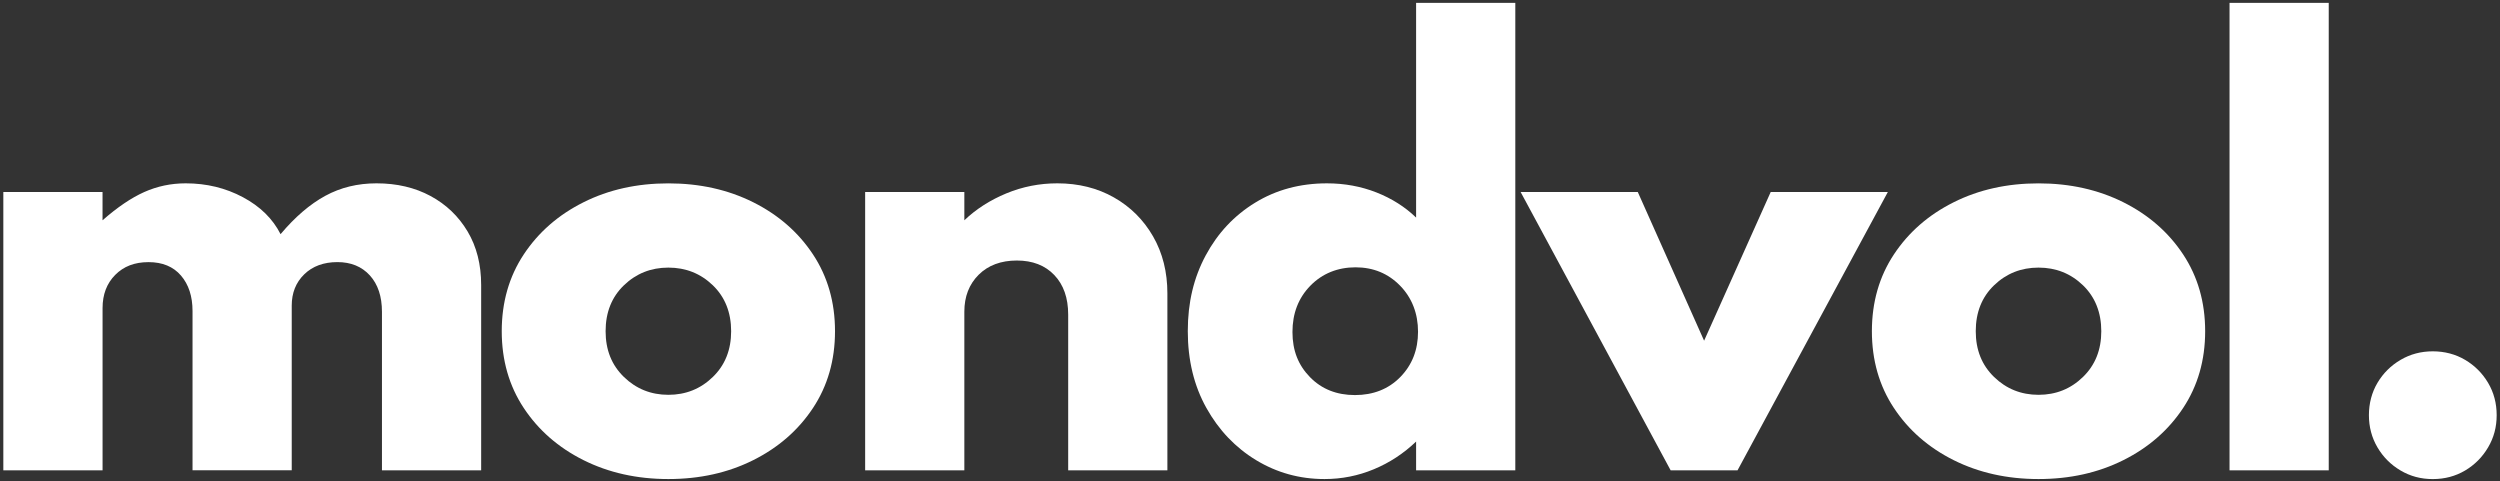
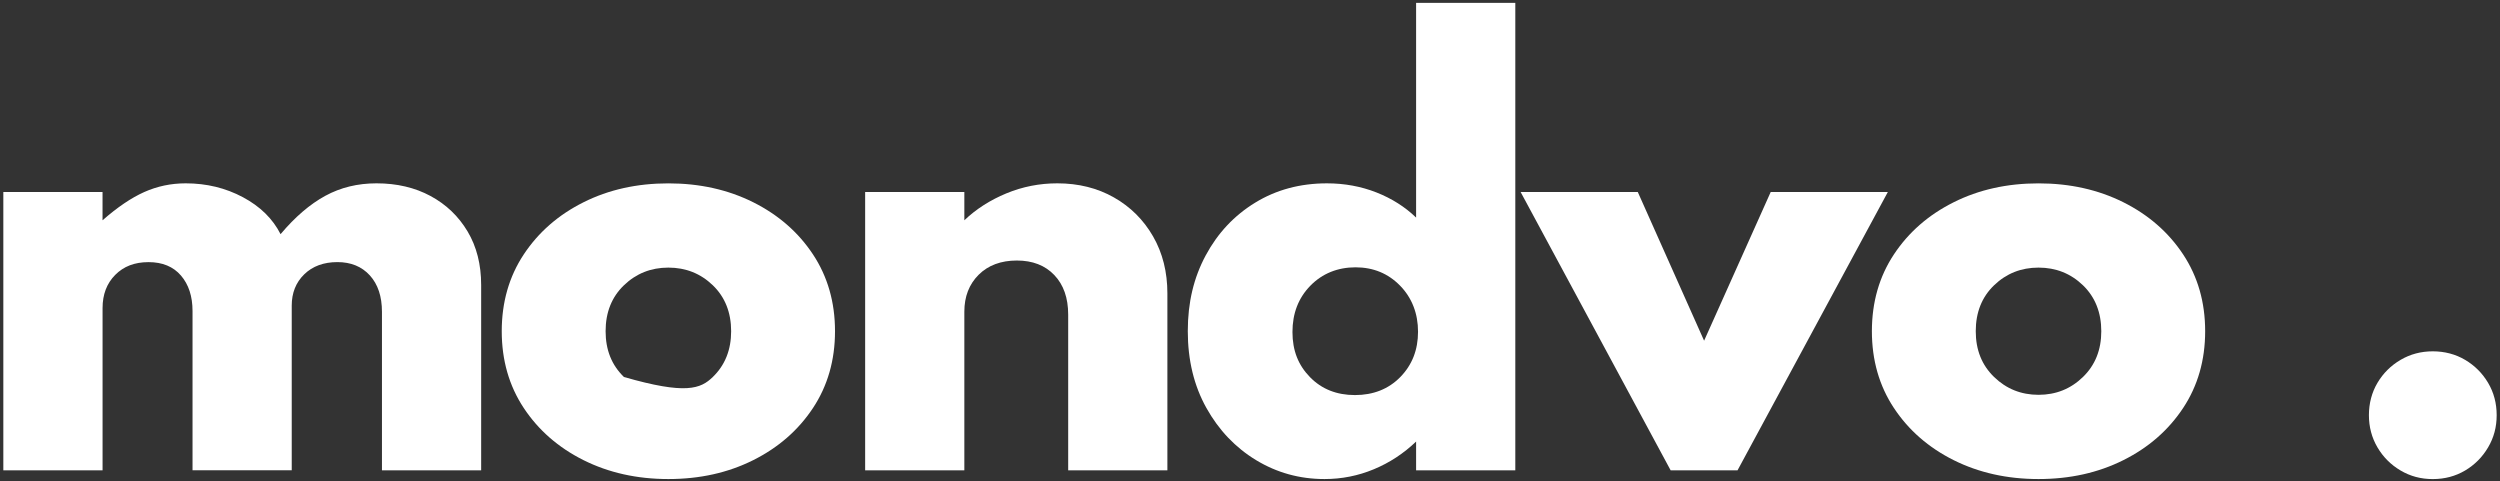
<svg xmlns="http://www.w3.org/2000/svg" width="504" height="97" viewBox="0 0 504 97" fill="none">
  <rect x="0" y="0" width="504" height="97" fill="#333333" stroke="none" />
  <g clip-path="url(#clip0_125_117)">
    <path d="M0.672 38.713H20.671V44.41C23.665 41.782 26.467 39.879 29.084 38.713C31.695 37.547 34.48 36.96 37.439 36.96C41.64 36.96 45.486 37.895 48.973 39.757C52.46 41.62 54.99 44.103 56.562 47.207C59.487 43.737 62.486 41.161 65.579 39.478C68.665 37.796 72.106 36.96 75.906 36.96C79.997 36.96 83.623 37.807 86.785 39.508C89.941 41.208 92.436 43.592 94.264 46.656C96.091 49.725 97.002 53.322 97.002 57.447V94.818H77.003V62.872C77.003 59.768 76.191 57.32 74.566 55.527C72.941 53.74 70.76 52.84 68.016 52.84C65.271 52.84 63.008 53.664 61.332 55.306C59.649 56.948 58.813 59.049 58.813 61.607V94.812H38.814V62.704C38.814 59.745 38.036 57.36 36.487 55.556C34.932 53.746 32.751 52.846 29.937 52.846C27.123 52.846 24.924 53.705 23.224 55.422C21.524 57.14 20.677 59.368 20.677 62.106V94.818H0.672V38.707V38.713Z" fill="white" />
-     <path d="M117.646 92.77C112.569 90.234 108.548 86.724 105.589 82.251C102.63 77.778 101.151 72.614 101.151 66.771C101.151 60.929 102.63 55.765 105.589 51.291C108.548 46.818 112.569 43.308 117.646 40.772C122.723 38.231 128.42 36.966 134.744 36.966C141.069 36.966 146.76 38.237 151.843 40.772C156.92 43.314 160.94 46.818 163.9 51.291C166.859 55.765 168.338 60.929 168.338 66.771C168.338 72.614 166.859 77.778 163.9 82.251C160.94 86.724 156.92 90.234 151.843 92.77C146.766 95.311 141.069 96.576 134.744 96.576C128.42 96.576 122.728 95.305 117.646 92.77ZM143.703 76.002C146.169 73.612 147.399 70.531 147.399 66.771C147.399 63.011 146.169 59.884 143.703 57.511C141.237 55.138 138.249 53.949 134.744 53.949C131.24 53.949 128.252 55.138 125.786 57.511C123.32 59.884 122.09 62.971 122.09 66.771C122.09 70.572 123.326 73.612 125.786 76.002C128.252 78.393 131.24 79.594 134.744 79.594C138.249 79.594 141.237 78.398 143.703 76.002Z" fill="white" />
+     <path d="M117.646 92.77C112.569 90.234 108.548 86.724 105.589 82.251C102.63 77.778 101.151 72.614 101.151 66.771C101.151 60.929 102.63 55.765 105.589 51.291C108.548 46.818 112.569 43.308 117.646 40.772C122.723 38.231 128.42 36.966 134.744 36.966C141.069 36.966 146.76 38.237 151.843 40.772C156.92 43.314 160.94 46.818 163.9 51.291C166.859 55.765 168.338 60.929 168.338 66.771C168.338 72.614 166.859 77.778 163.9 82.251C160.94 86.724 156.92 90.234 151.843 92.77C146.766 95.311 141.069 96.576 134.744 96.576C128.42 96.576 122.728 95.305 117.646 92.77ZM143.703 76.002C146.169 73.612 147.399 70.531 147.399 66.771C147.399 63.011 146.169 59.884 143.703 57.511C141.237 55.138 138.249 53.949 134.744 53.949C131.24 53.949 128.252 55.138 125.786 57.511C123.32 59.884 122.09 62.971 122.09 66.771C122.09 70.572 123.326 73.612 125.786 76.002C138.249 79.594 141.237 78.398 143.703 76.002Z" fill="white" />
    <path d="M174.413 38.713H194.412V44.41C196.785 42.147 199.611 40.337 202.877 38.985C206.144 37.633 209.573 36.96 213.153 36.96C217.429 36.96 221.235 37.912 224.577 39.809C227.919 41.706 230.547 44.329 232.468 47.671C234.388 51.013 235.345 54.842 235.345 59.153V94.824H215.346V63.423C215.346 60.064 214.412 57.407 212.549 55.451C210.687 53.496 208.163 52.521 204.989 52.521C201.816 52.521 199.21 53.479 197.29 55.399C195.37 57.32 194.412 59.791 194.412 62.826V94.824H174.413V38.713Z" fill="white" />
    <path d="M253.239 92.77C249.055 90.235 245.713 86.724 243.213 82.251C240.712 77.778 239.459 72.614 239.459 66.771C239.459 60.929 240.666 55.974 243.074 51.483C245.487 46.992 248.806 43.447 253.047 40.854C257.283 38.26 262.104 36.961 267.512 36.961C271.057 36.961 274.381 37.576 277.485 38.794C280.589 40.018 283.258 41.707 285.486 43.865V0.576H305.486V94.824H285.486V89.016C282.968 91.43 280.125 93.292 276.963 94.603C273.801 95.921 270.488 96.576 267.018 96.576C262.011 96.576 257.422 95.305 253.239 92.77ZM282.312 76.002C284.686 73.571 285.875 70.531 285.875 66.882C285.875 63.232 284.668 60.058 282.26 57.593C279.847 55.127 276.853 53.891 273.273 53.891C269.693 53.891 266.589 55.127 264.175 57.593C261.762 60.058 260.561 63.174 260.561 66.934C260.561 70.693 261.739 73.618 264.094 76.031C266.45 78.445 269.473 79.646 273.163 79.646C276.853 79.646 279.939 78.433 282.312 76.002Z" fill="white" />
    <path d="M306.565 38.712H330.179L343.547 68.686L356.973 38.712H380.587L350.283 94.824H336.805L306.559 38.712H306.565Z" fill="white" />
    <path d="M393.868 92.77C388.791 90.234 384.77 86.724 381.811 82.251C378.852 77.778 377.373 72.614 377.373 66.771C377.373 60.929 378.852 55.765 381.811 51.291C384.77 46.818 388.791 43.308 393.868 40.772C398.944 38.231 404.642 36.966 410.966 36.966C417.29 36.966 422.982 38.237 428.065 40.772C433.141 43.314 437.162 46.818 440.121 51.291C443.08 55.765 444.56 60.929 444.56 66.771C444.56 72.614 443.08 77.778 440.121 82.251C437.162 86.724 433.141 90.234 428.065 92.77C422.988 95.311 417.29 96.576 410.966 96.576C404.642 96.576 398.95 95.305 393.868 92.77ZM419.924 76.002C422.39 73.612 423.62 70.531 423.62 66.771C423.62 63.011 422.384 59.884 419.924 57.511C417.459 55.138 414.471 53.949 410.966 53.949C407.462 53.949 404.474 55.138 402.008 57.511C399.542 59.884 398.312 62.971 398.312 66.771C398.312 70.572 399.548 73.612 402.008 76.002C404.474 78.393 407.462 79.594 410.966 79.594C414.471 79.594 417.459 78.398 419.924 76.002Z" fill="white" />
-     <path d="M449.474 0.576H469.473V94.824H449.474V0.576Z" fill="white" />
    <path d="M483.956 94.853C482 93.704 480.451 92.149 479.297 90.194C478.148 88.239 477.573 86.074 477.573 83.701C477.573 81.328 478.148 79.118 479.297 77.18C480.445 75.242 482 73.699 483.956 72.55C485.911 71.401 488.075 70.827 490.448 70.827C492.821 70.827 495.032 71.401 496.97 72.55C498.907 73.699 500.451 75.242 501.6 77.18C502.748 79.118 503.329 81.288 503.329 83.701C503.329 86.115 502.754 88.239 501.6 90.194C500.451 92.149 498.907 93.698 496.97 94.853C495.032 96.002 492.862 96.582 490.448 96.582C488.035 96.582 485.911 96.007 483.956 94.853Z" fill="white" />
  </g>
  <defs>
    <clipPath id="clip0_125_117">
      <rect width="502.657" height="96" fill="white" transform="translate(0.672 0.576)" />
    </clipPath>
  </defs>
</svg>